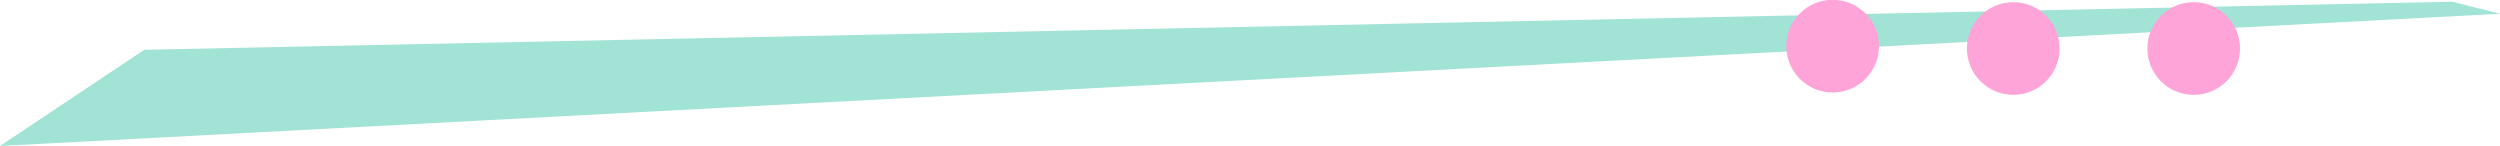
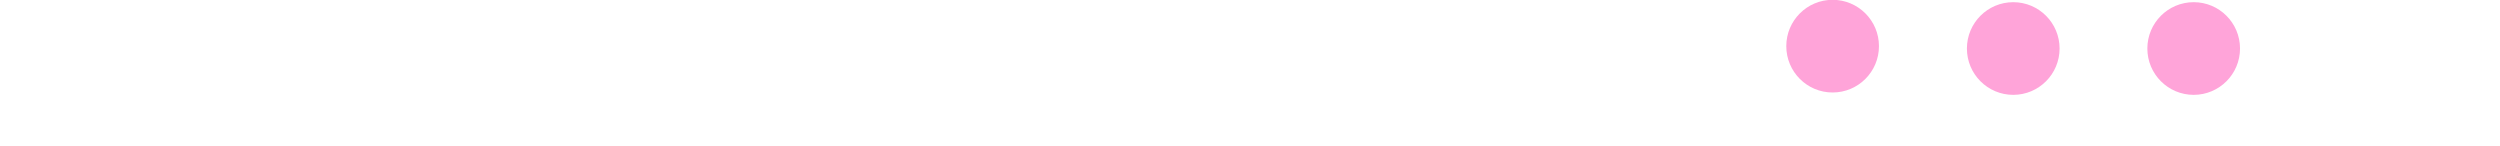
<svg xmlns="http://www.w3.org/2000/svg" viewBox="0 0 137.58 8.032">
-   <path fill="#69d2ba" fill-opacity=".624" d="m7.937 2.74 127-2.646 2.646.662L.003 8.032z" />
  <g fill="#ffa3d9" fill-opacity=".981" transform="translate(-21.167 -117.65)">
    <circle cx="122.02" cy="120.19" r="2.55" />
    <circle cx="131.96" cy="120.32" r="2.55" />
    <circle cx="141.89" cy="120.32" r="2.55" />
  </g>
</svg>